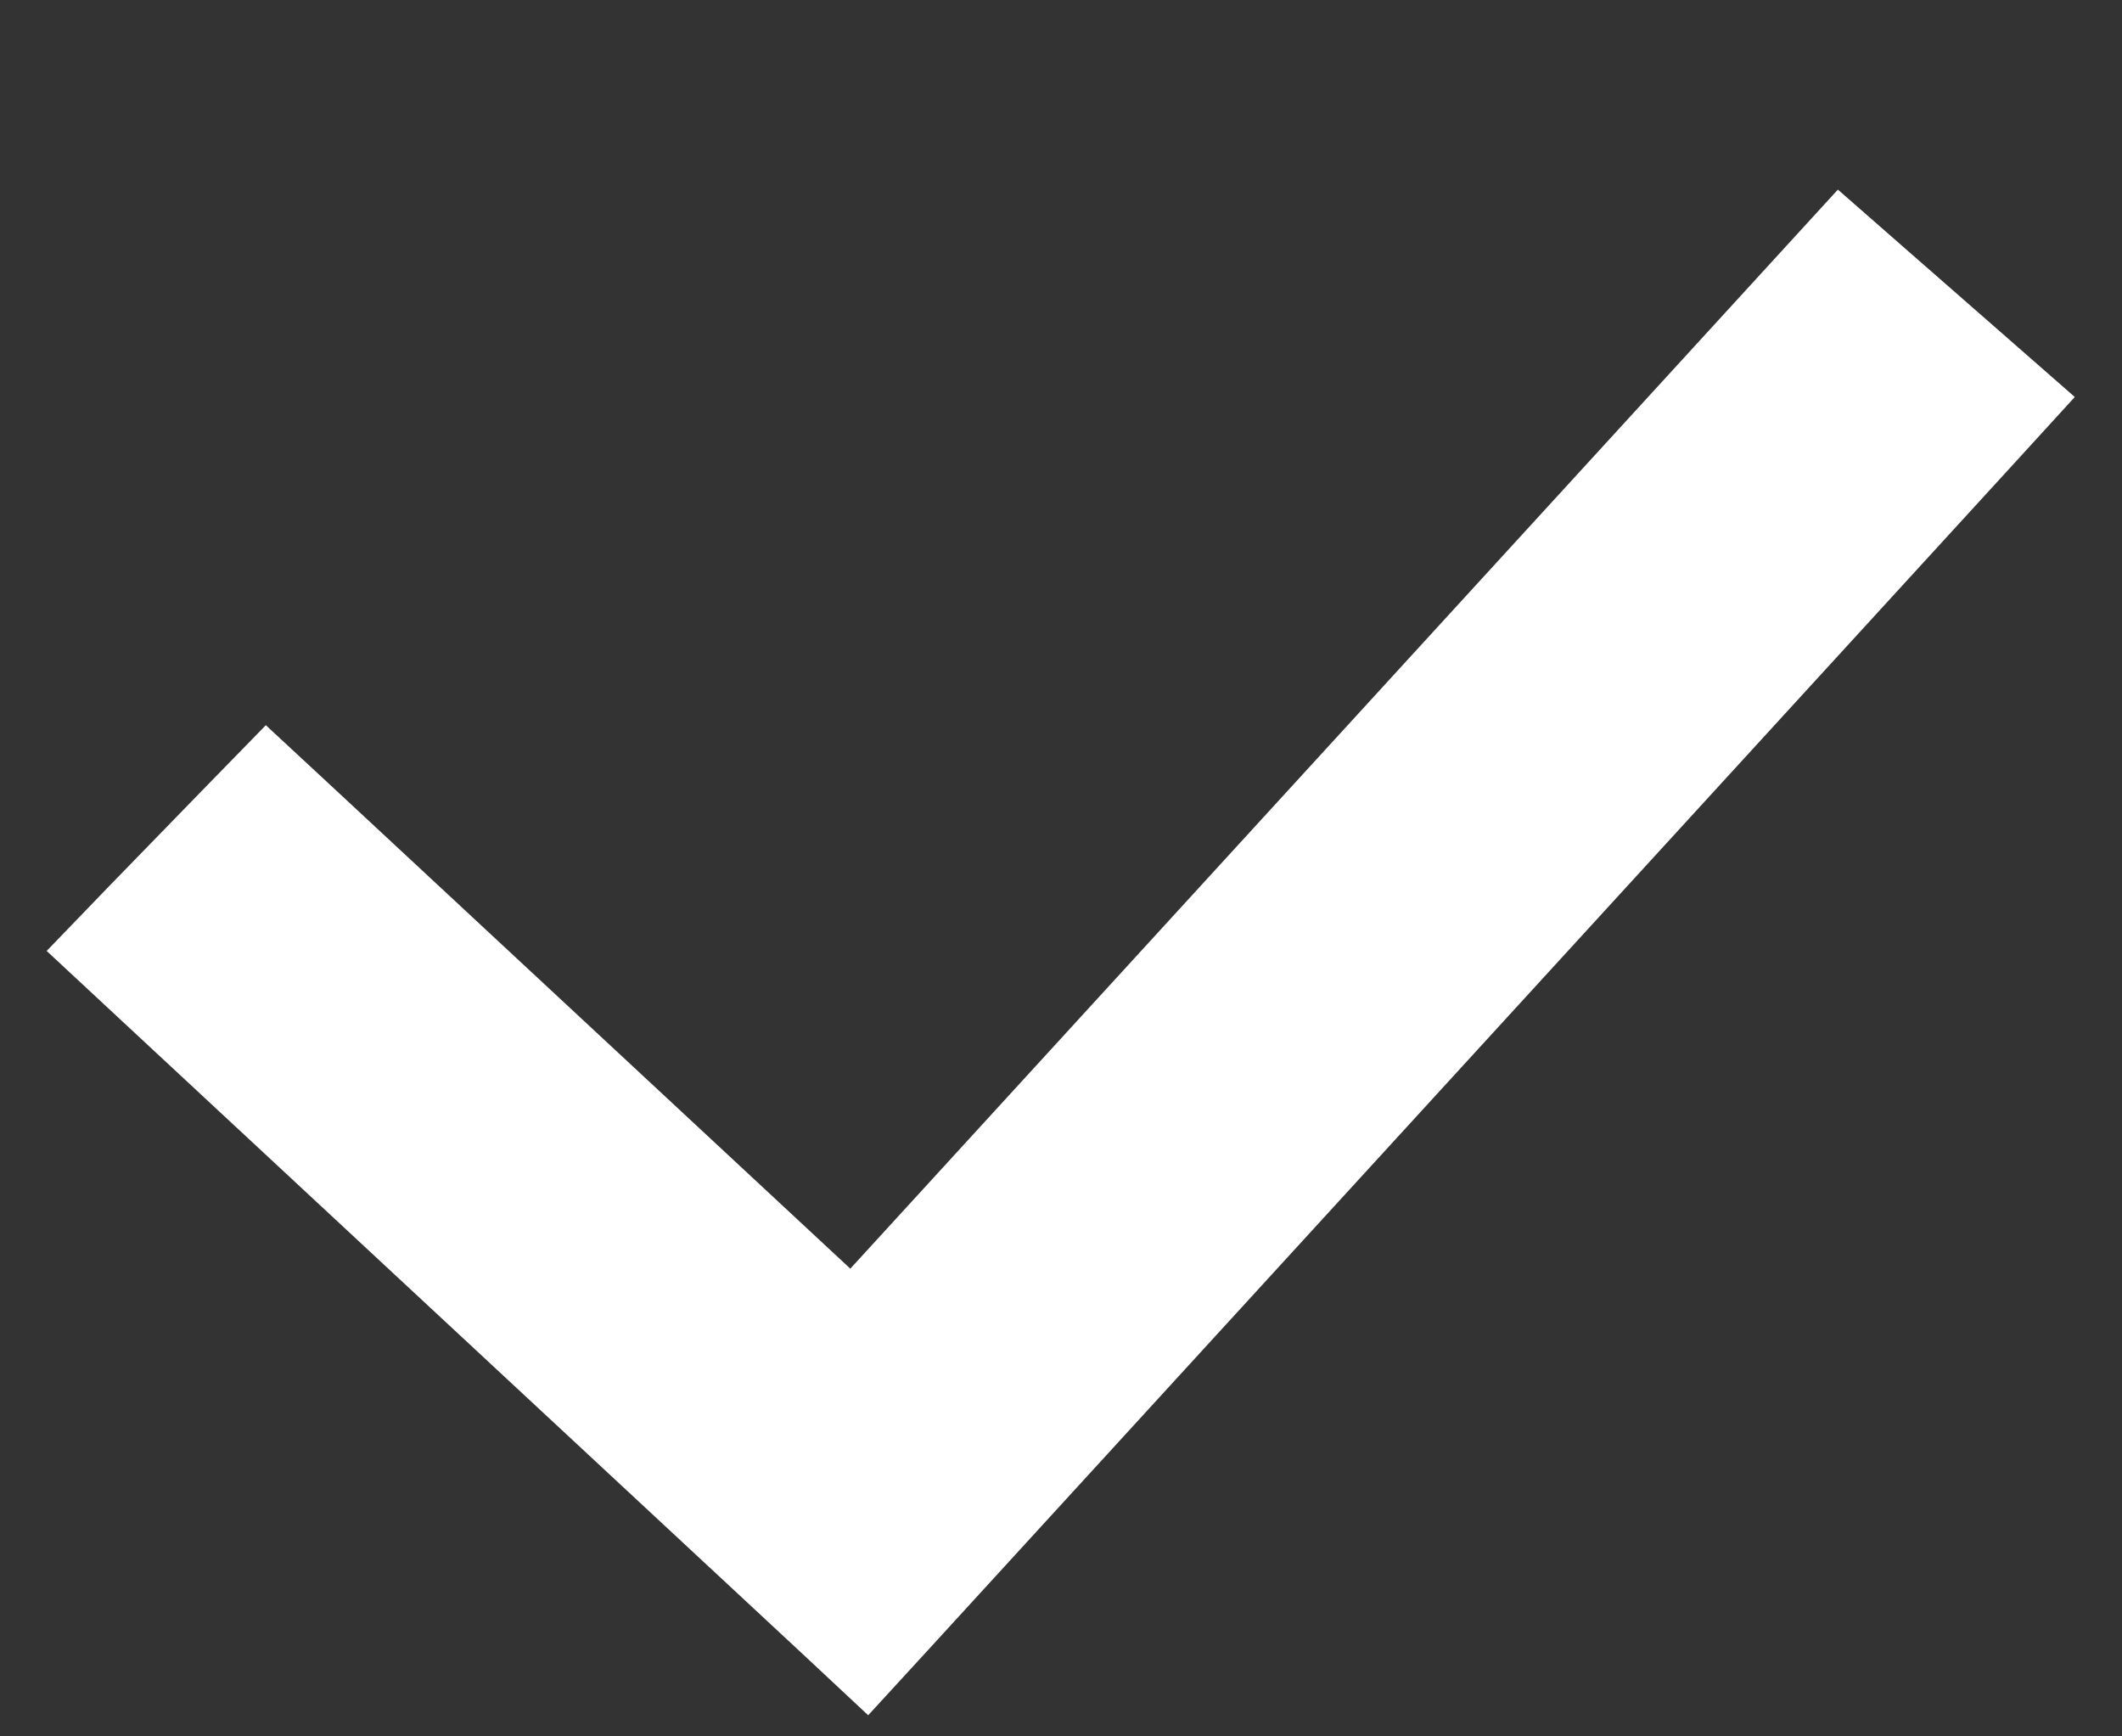
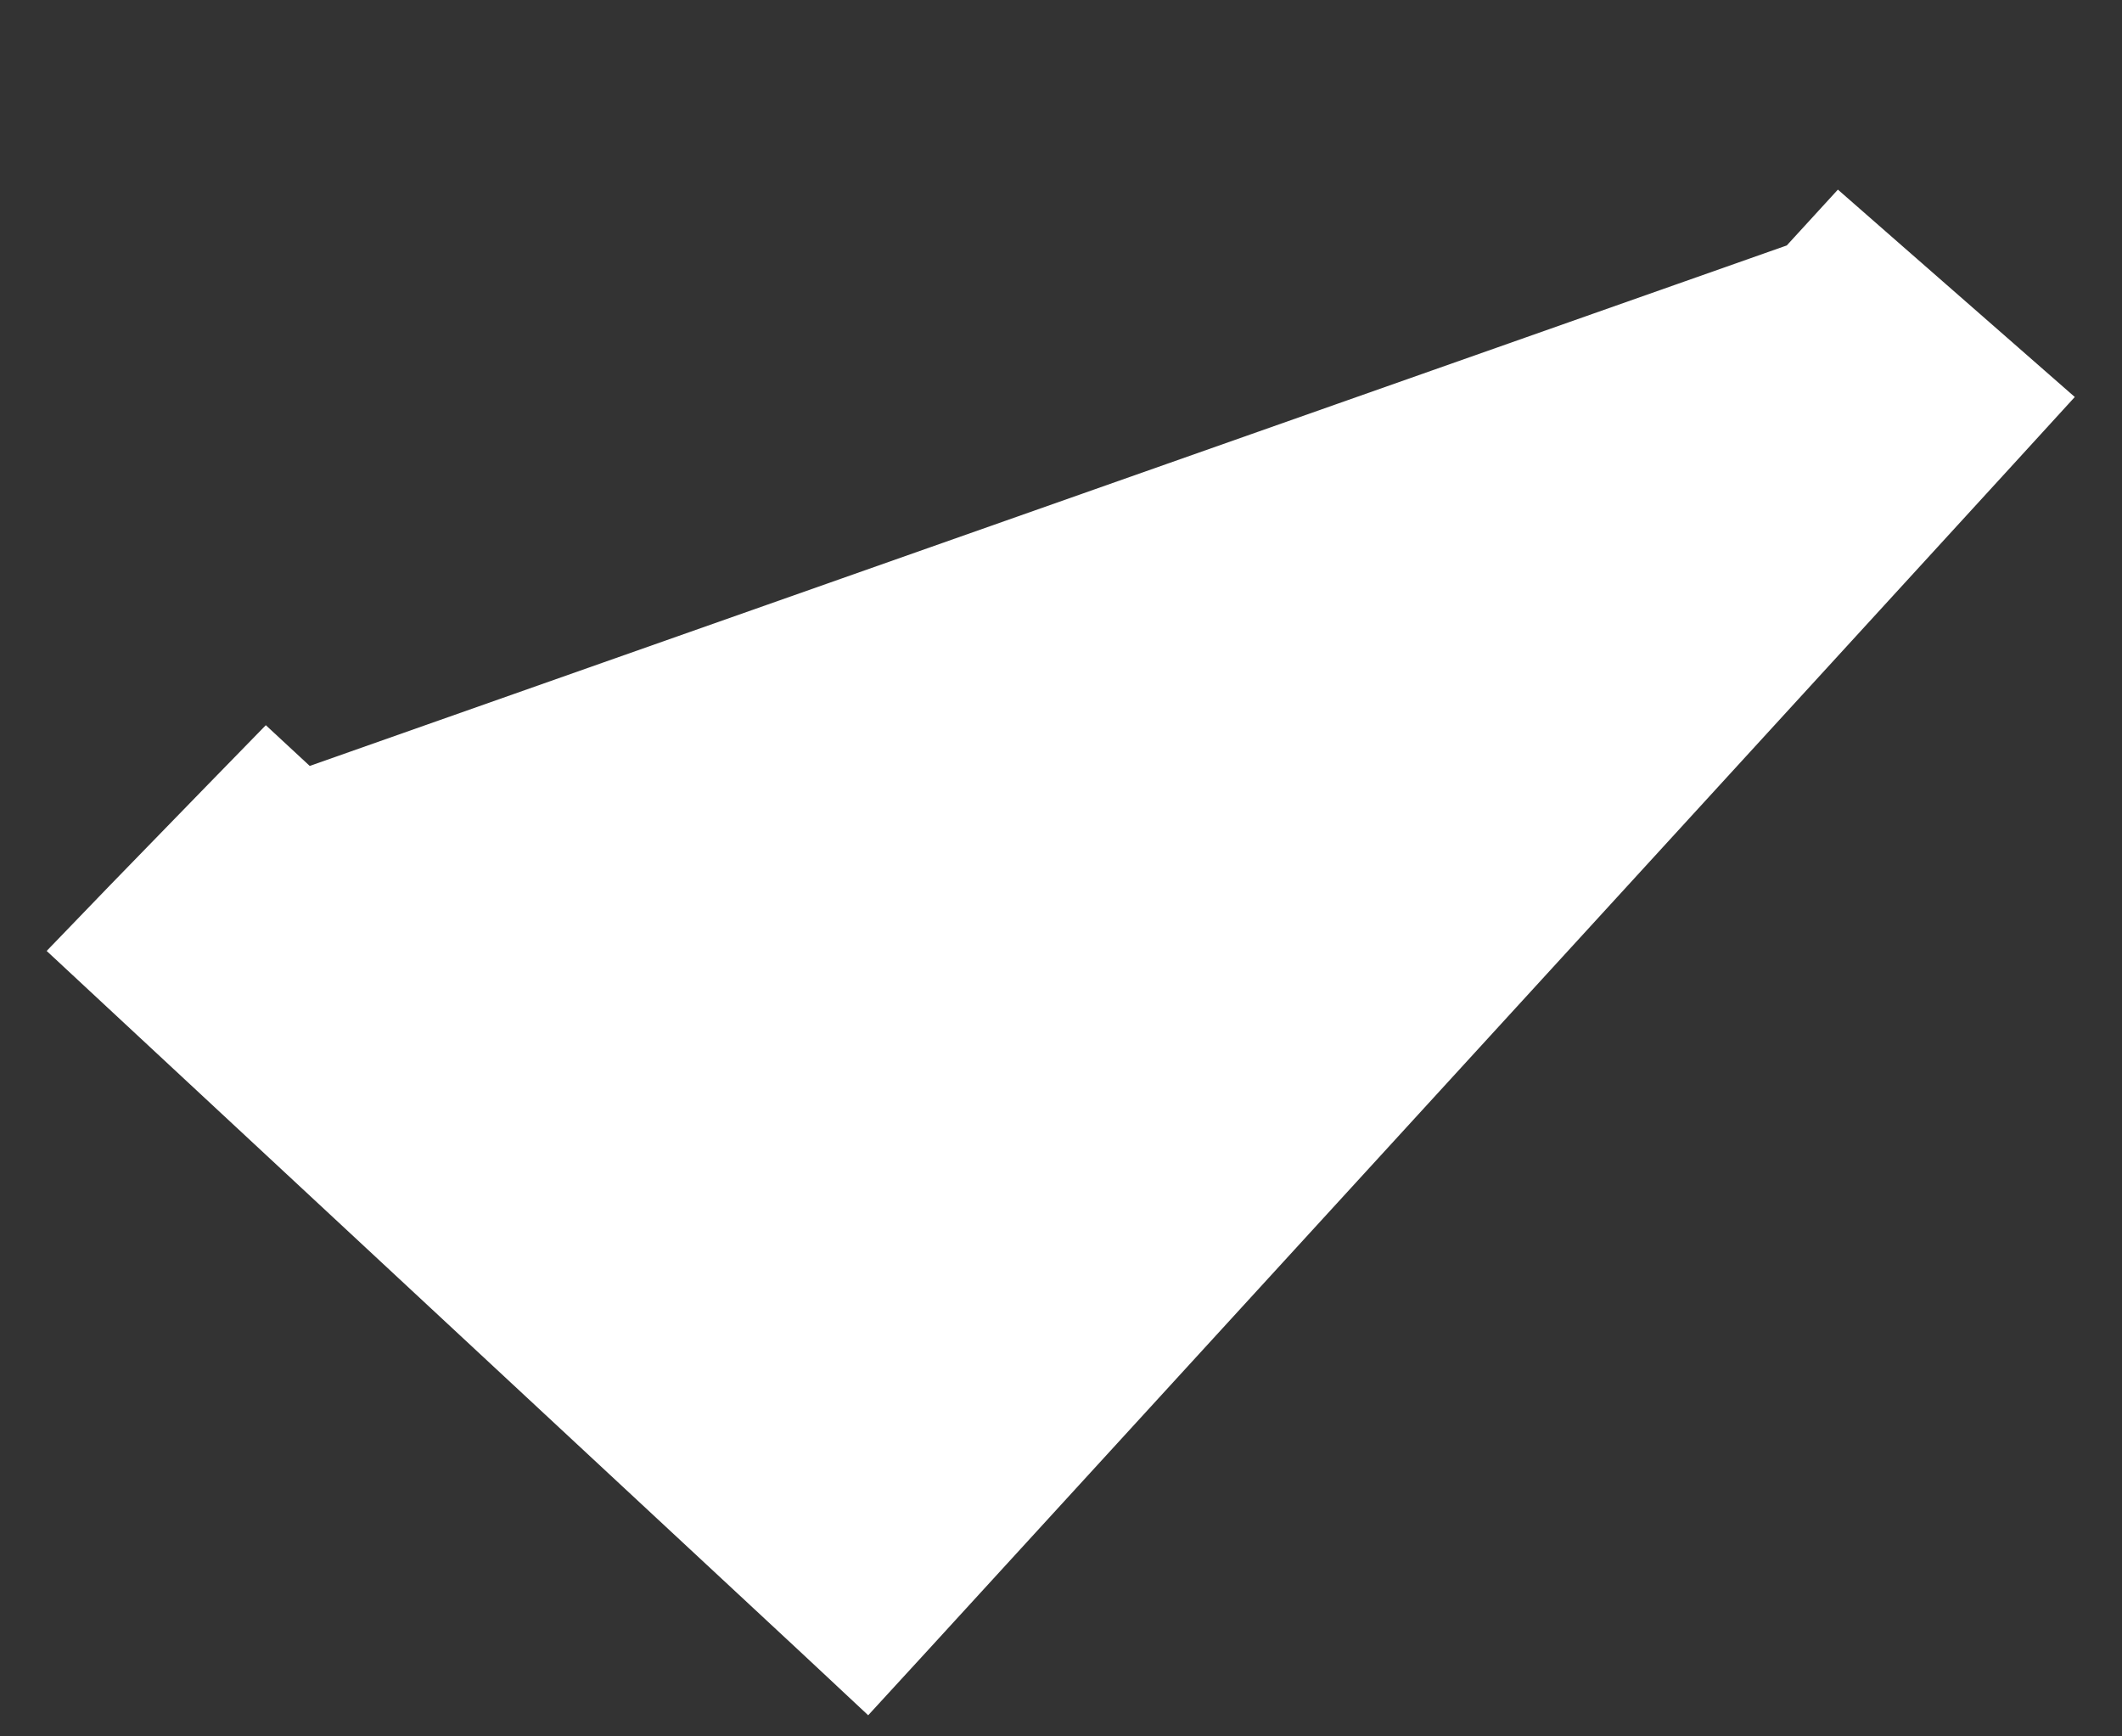
<svg xmlns="http://www.w3.org/2000/svg" width="11" height="9" viewBox="0 0 11 9" fill="none">
  <rect x="0" y="0" width="11" height="9" fill="#333333" stroke="none" />
-   <path d="M9.714 1.452L9.545 1.304L9.393 1.47L4.421 6.902L1.551 4.233L1.386 4.08L1.229 4.241L0.733 4.751L0.57 4.92L0.742 5.08L4.319 8.406L4.488 8.564L4.645 8.393L10.268 2.25L10.427 2.076L10.25 1.921L9.714 1.452Z" fill="white" stroke="white" stroke-width="0.46" />
+   <path d="M9.714 1.452L9.545 1.304L9.393 1.47L1.551 4.233L1.386 4.08L1.229 4.241L0.733 4.751L0.57 4.92L0.742 5.08L4.319 8.406L4.488 8.564L4.645 8.393L10.268 2.25L10.427 2.076L10.25 1.921L9.714 1.452Z" fill="white" stroke="white" stroke-width="0.46" />
</svg>